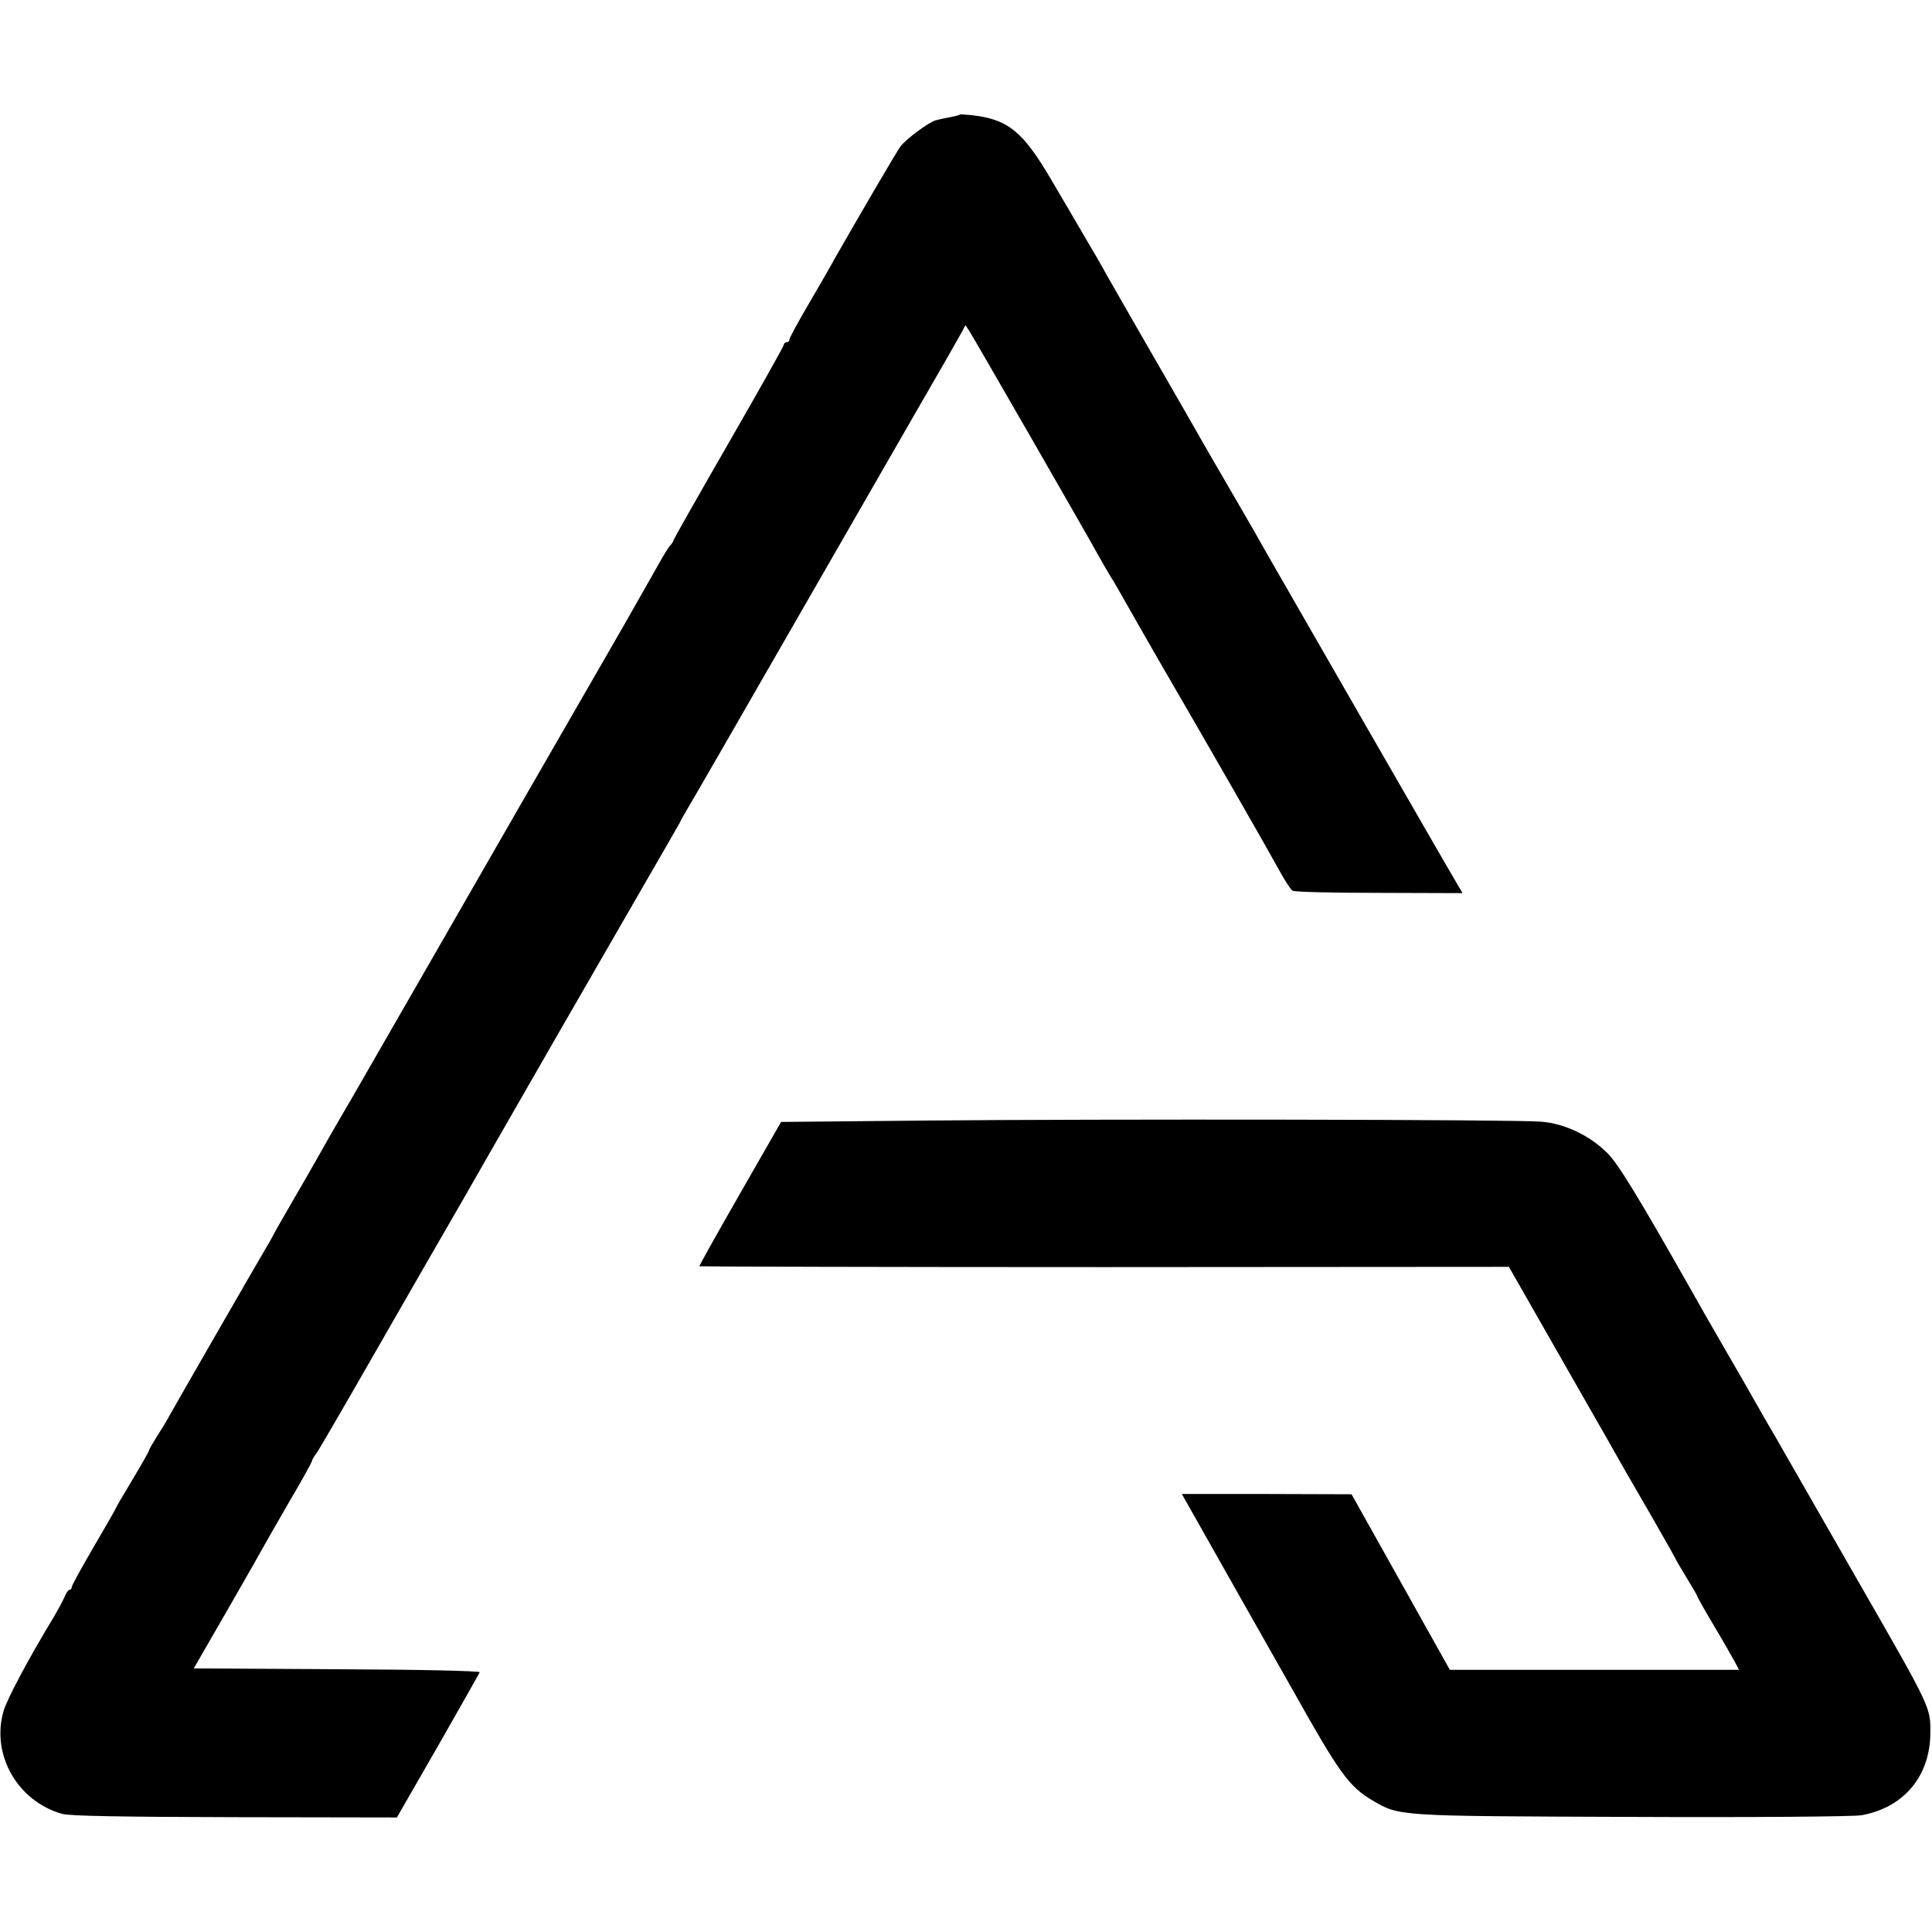
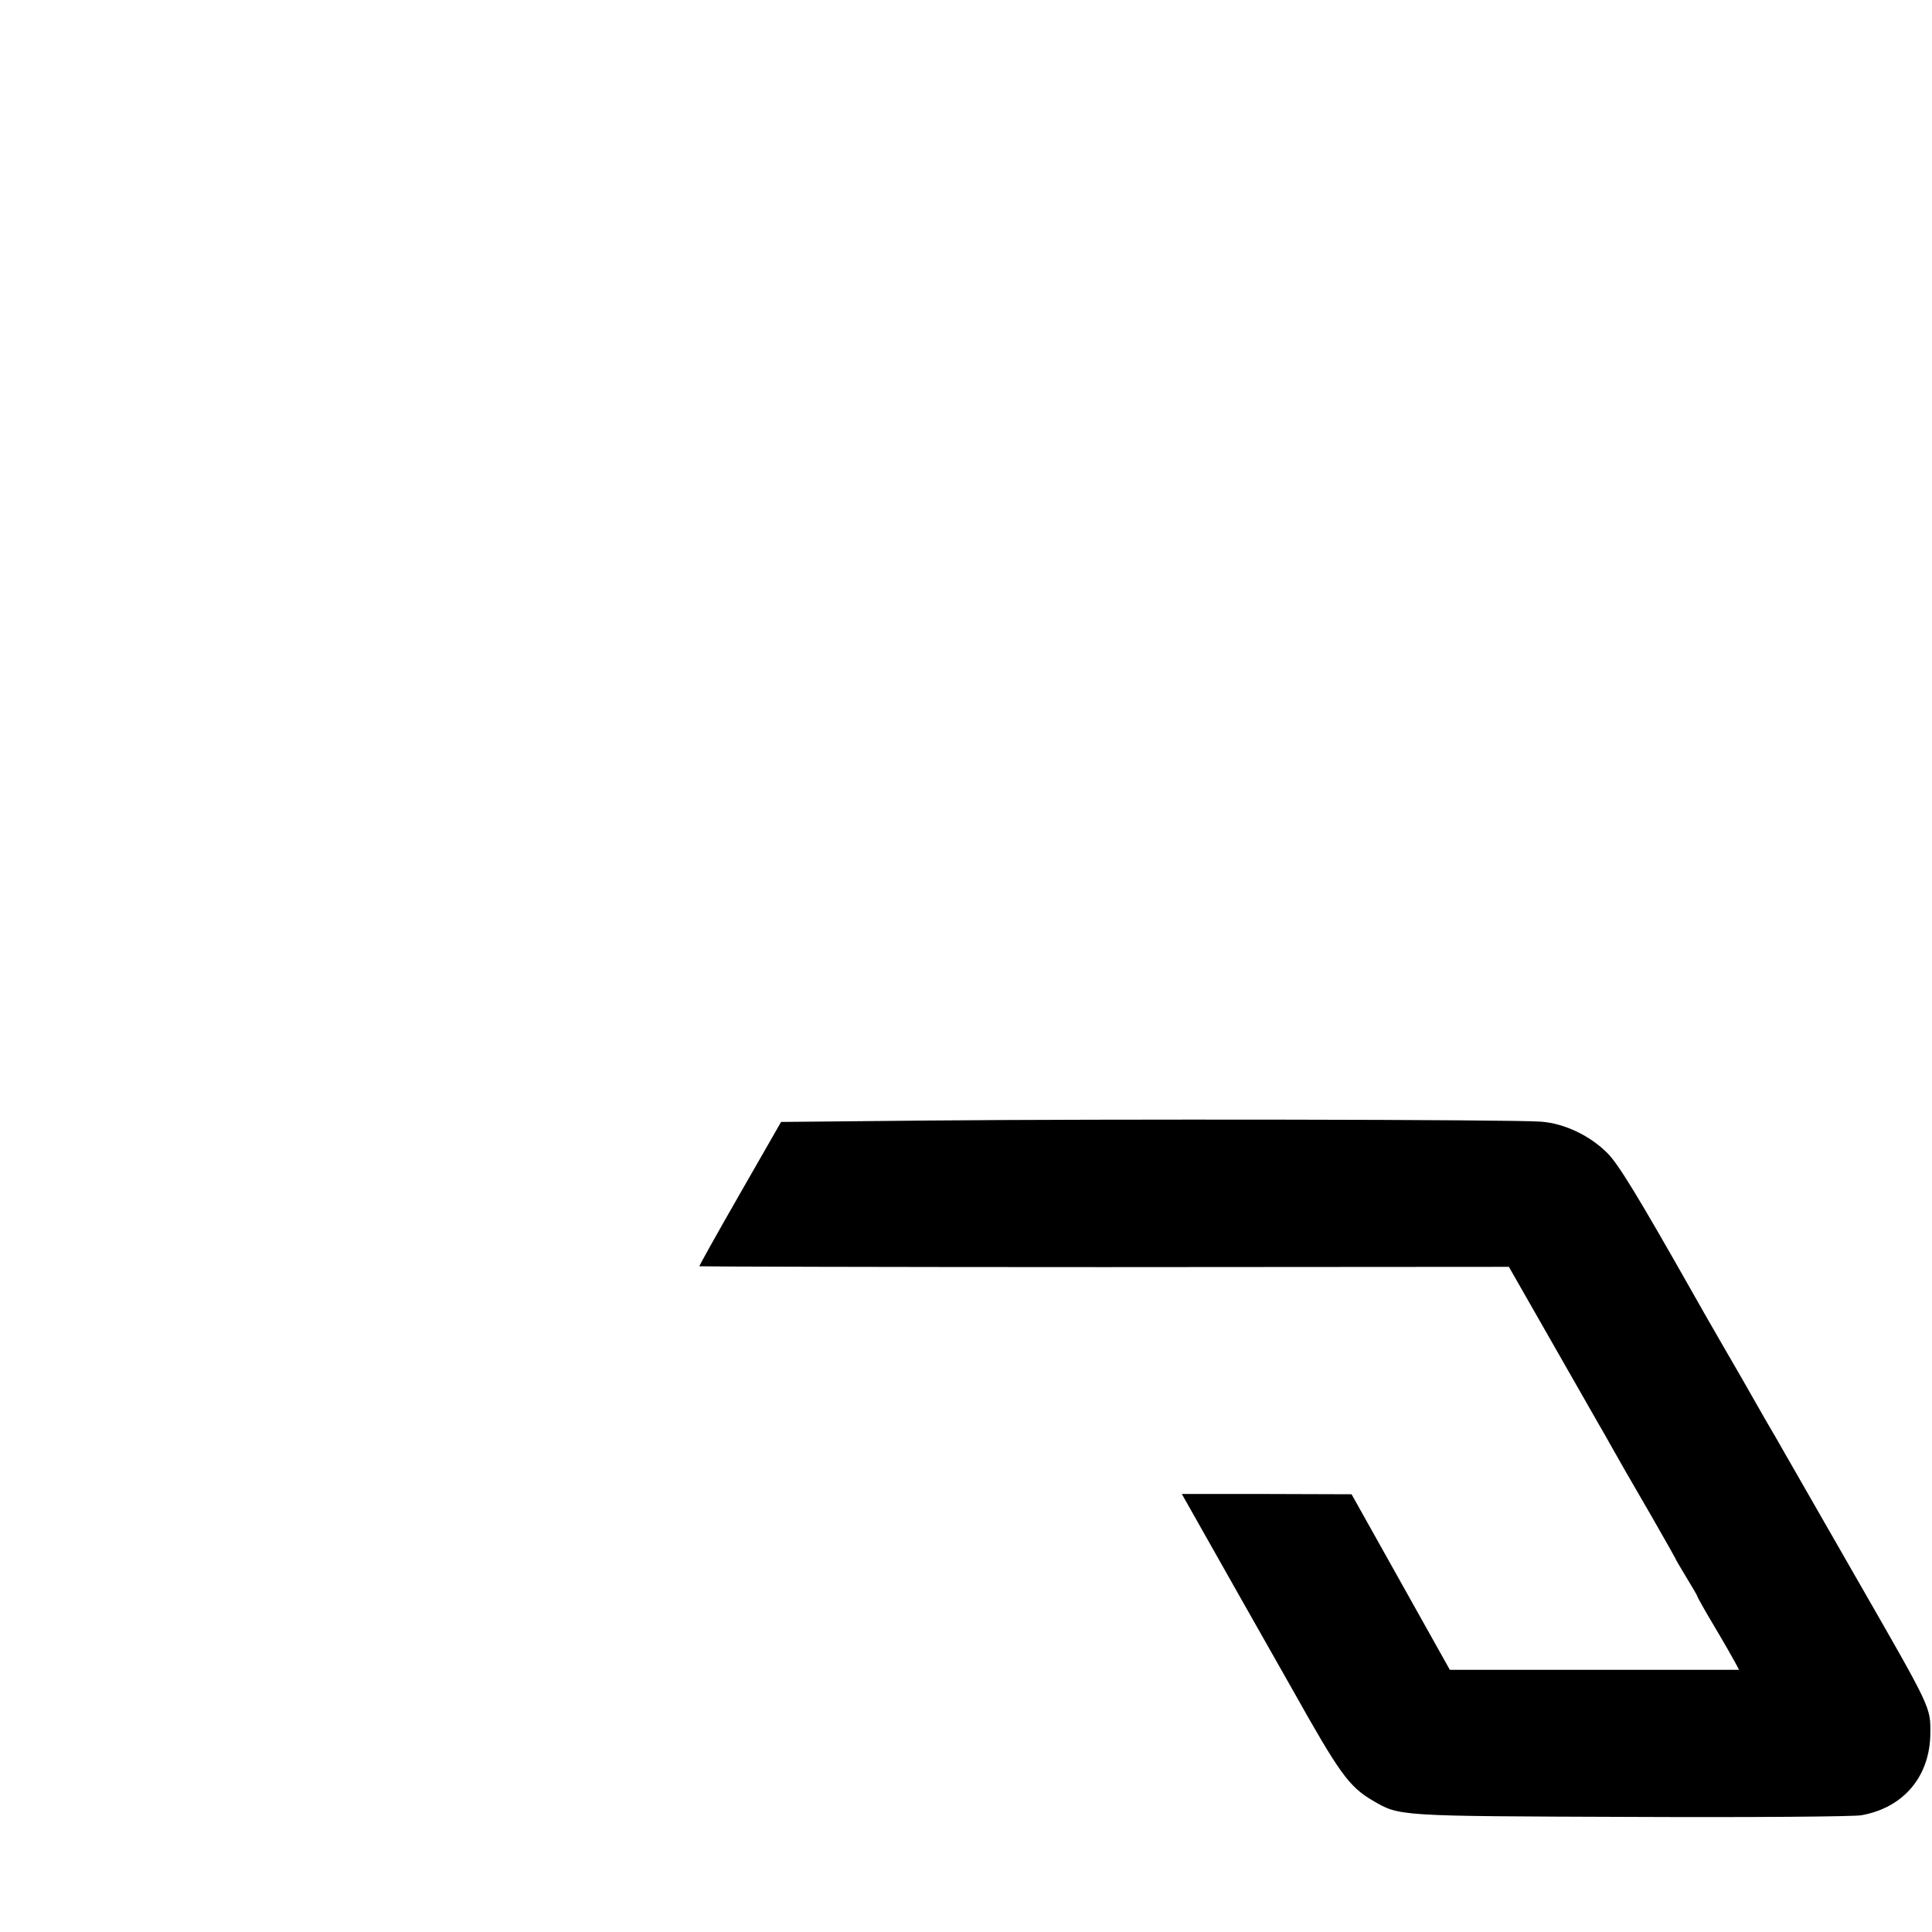
<svg xmlns="http://www.w3.org/2000/svg" version="1" width="933.333" height="933.333" viewBox="0 0 700 700">
-   <path d="M347.8 41.5c-.2.2-1.6.6-3.3.9-1.6.3-4.1.8-5.5 1.2-2.5.7-10.5 6.6-12.7 9.4-1.1 1.3-16.4 27.6-23.7 40.4-1.5 2.8-5.9 10.4-9.7 16.9-3.8 6.5-6.9 12.2-6.9 12.8 0 .5-.4.9-1 .9-.5 0-1 .4-1 .9s-9 16.5-20 35.6-20 35-20 35.3c0 .3-.6 1.3-1.4 2.1-.7.9-2.7 4.1-4.3 7.1-1.7 3-7.3 12.9-12.5 22-9 15.7-34.2 59.3-38.2 66.3-10.7 18.7-51.4 89.4-59.9 104.2-6.1 10.4-12.1 20.9-13.4 23.3-1.3 2.3-5.2 9.1-8.7 15.1-3.4 5.9-6.6 11.4-6.9 12.2-.4.8-1.6 2.9-2.7 4.7-2.5 4.2-32.1 55.6-34.7 60.3-1 1.9-3.1 5.3-4.6 7.6-1.5 2.4-2.7 4.5-2.7 4.8 0 .3-2.7 5.1-6 10.6s-6 10.1-6 10.3c0 .2-3.6 6.5-8 14s-8 14.1-8 14.6c0 .6-.4 1-.8 1s-1.3 1.2-1.9 2.8c-.7 1.5-2.3 4.5-3.6 6.7-9.6 15.9-17 29.8-18.4 34.4-4.6 15.8 5 32.7 21.2 37.3 2.8.8 22.2 1.1 62.7 1.2l58.6.1 14.9-25.9c8.1-14.2 14.9-26.2 15.1-26.7.2-.5-22.2-1-51.6-1.1l-52-.3L82.6 583c6.8-11.8 12.7-22.2 13.1-23 .4-.7 4.4-7.8 9-15.7 4.6-7.8 8.3-14.5 8.3-14.9 0-.3.8-1.8 1.9-3.2 1-1.5 10.6-18 21.3-36.7 10.7-18.7 25.5-44.4 32.8-57 7.2-12.7 22.9-39.9 34.7-60.5 11.9-20.6 24.1-41.8 27.1-47 12.8-22.2 14.9-25.8 15.6-27.1.3-.8 1.6-3 2.7-4.9 1.9-3.1 13.4-23.1 81.2-141 9.4-16.2 17.6-30.6 18.3-31.9l1.2-2.3 1.5 2.3c2.1 3.3 43.6 75.5 46.3 80.5 1.2 2.2 3.3 5.8 4.6 8 1.4 2.1 3.8 6.4 5.5 9.4 1.7 3 7.1 12.5 12 21 19.2 33 40.8 70.8 44 76.7 1.9 3.4 3.9 6.6 4.6 7 .7.5 14.8.8 31.4.8l30.2.1-1.8-3.1c-2.6-4.2-66.9-116.1-69.7-121-1.2-2.2-6.1-10.8-10.9-19-4.8-8.3-9.9-17-11.3-19.5-1.4-2.5-5-8.8-8-14-10.2-17.7-24.5-42.5-27.3-47.5-1.5-2.8-4.9-8.7-7.6-13.2-2.6-4.5-8.3-14.2-12.6-21.5-10.1-17.2-15.6-21.7-28.9-23.1-2.1-.2-3.9-.3-4-.2z" />
  <path d="M335.2 406l-52.2.5-14.9 26c-8.2 14.3-14.8 26.1-14.7 26.3.2.1 66.3.3 146.8.3l146.5-.1 14.9 26.1c8.2 14.4 16 28 17.3 30.3 1.3 2.2 3.5 6.1 4.9 8.6 4.1 7.3 5.5 9.7 14.6 25.4 4.7 8.2 8.6 15.1 8.6 15.2 0 .2 1.8 3.3 4 6.9 2.2 3.6 4 6.7 4 6.9 0 .3 2.7 5.1 6.1 10.8 3.4 5.7 6.7 11.5 7.5 13l1.5 2.8H525.3l-17.8-31.8-17.8-31.8-30.8-.1h-30.7l2.6 4.6c1.4 2.5 9.8 17.4 18.7 33.1 8.9 15.7 17.3 30.5 18.7 33 17.1 30.5 20.5 35.3 29.2 40.4 9.8 5.7 8.6 5.6 93.7 5.9 43.1.2 80.6-.1 83.3-.6 15.3-2.7 24.9-14.1 25-29.7.1-9.5.3-9-26.1-55-11.5-20.1-22.1-38.5-23.5-41-1.4-2.5-4.3-7.4-6.3-11-2.1-3.6-5.5-9.4-7.5-13-2-3.6-7.2-12.6-11.5-20s-9.7-16.9-12-21c-19.1-33.7-26-45-30-49.1-6.3-6.4-15.7-10.9-24.2-11.5-9.4-.8-159.5-1-223.1-.4z" />
</svg>